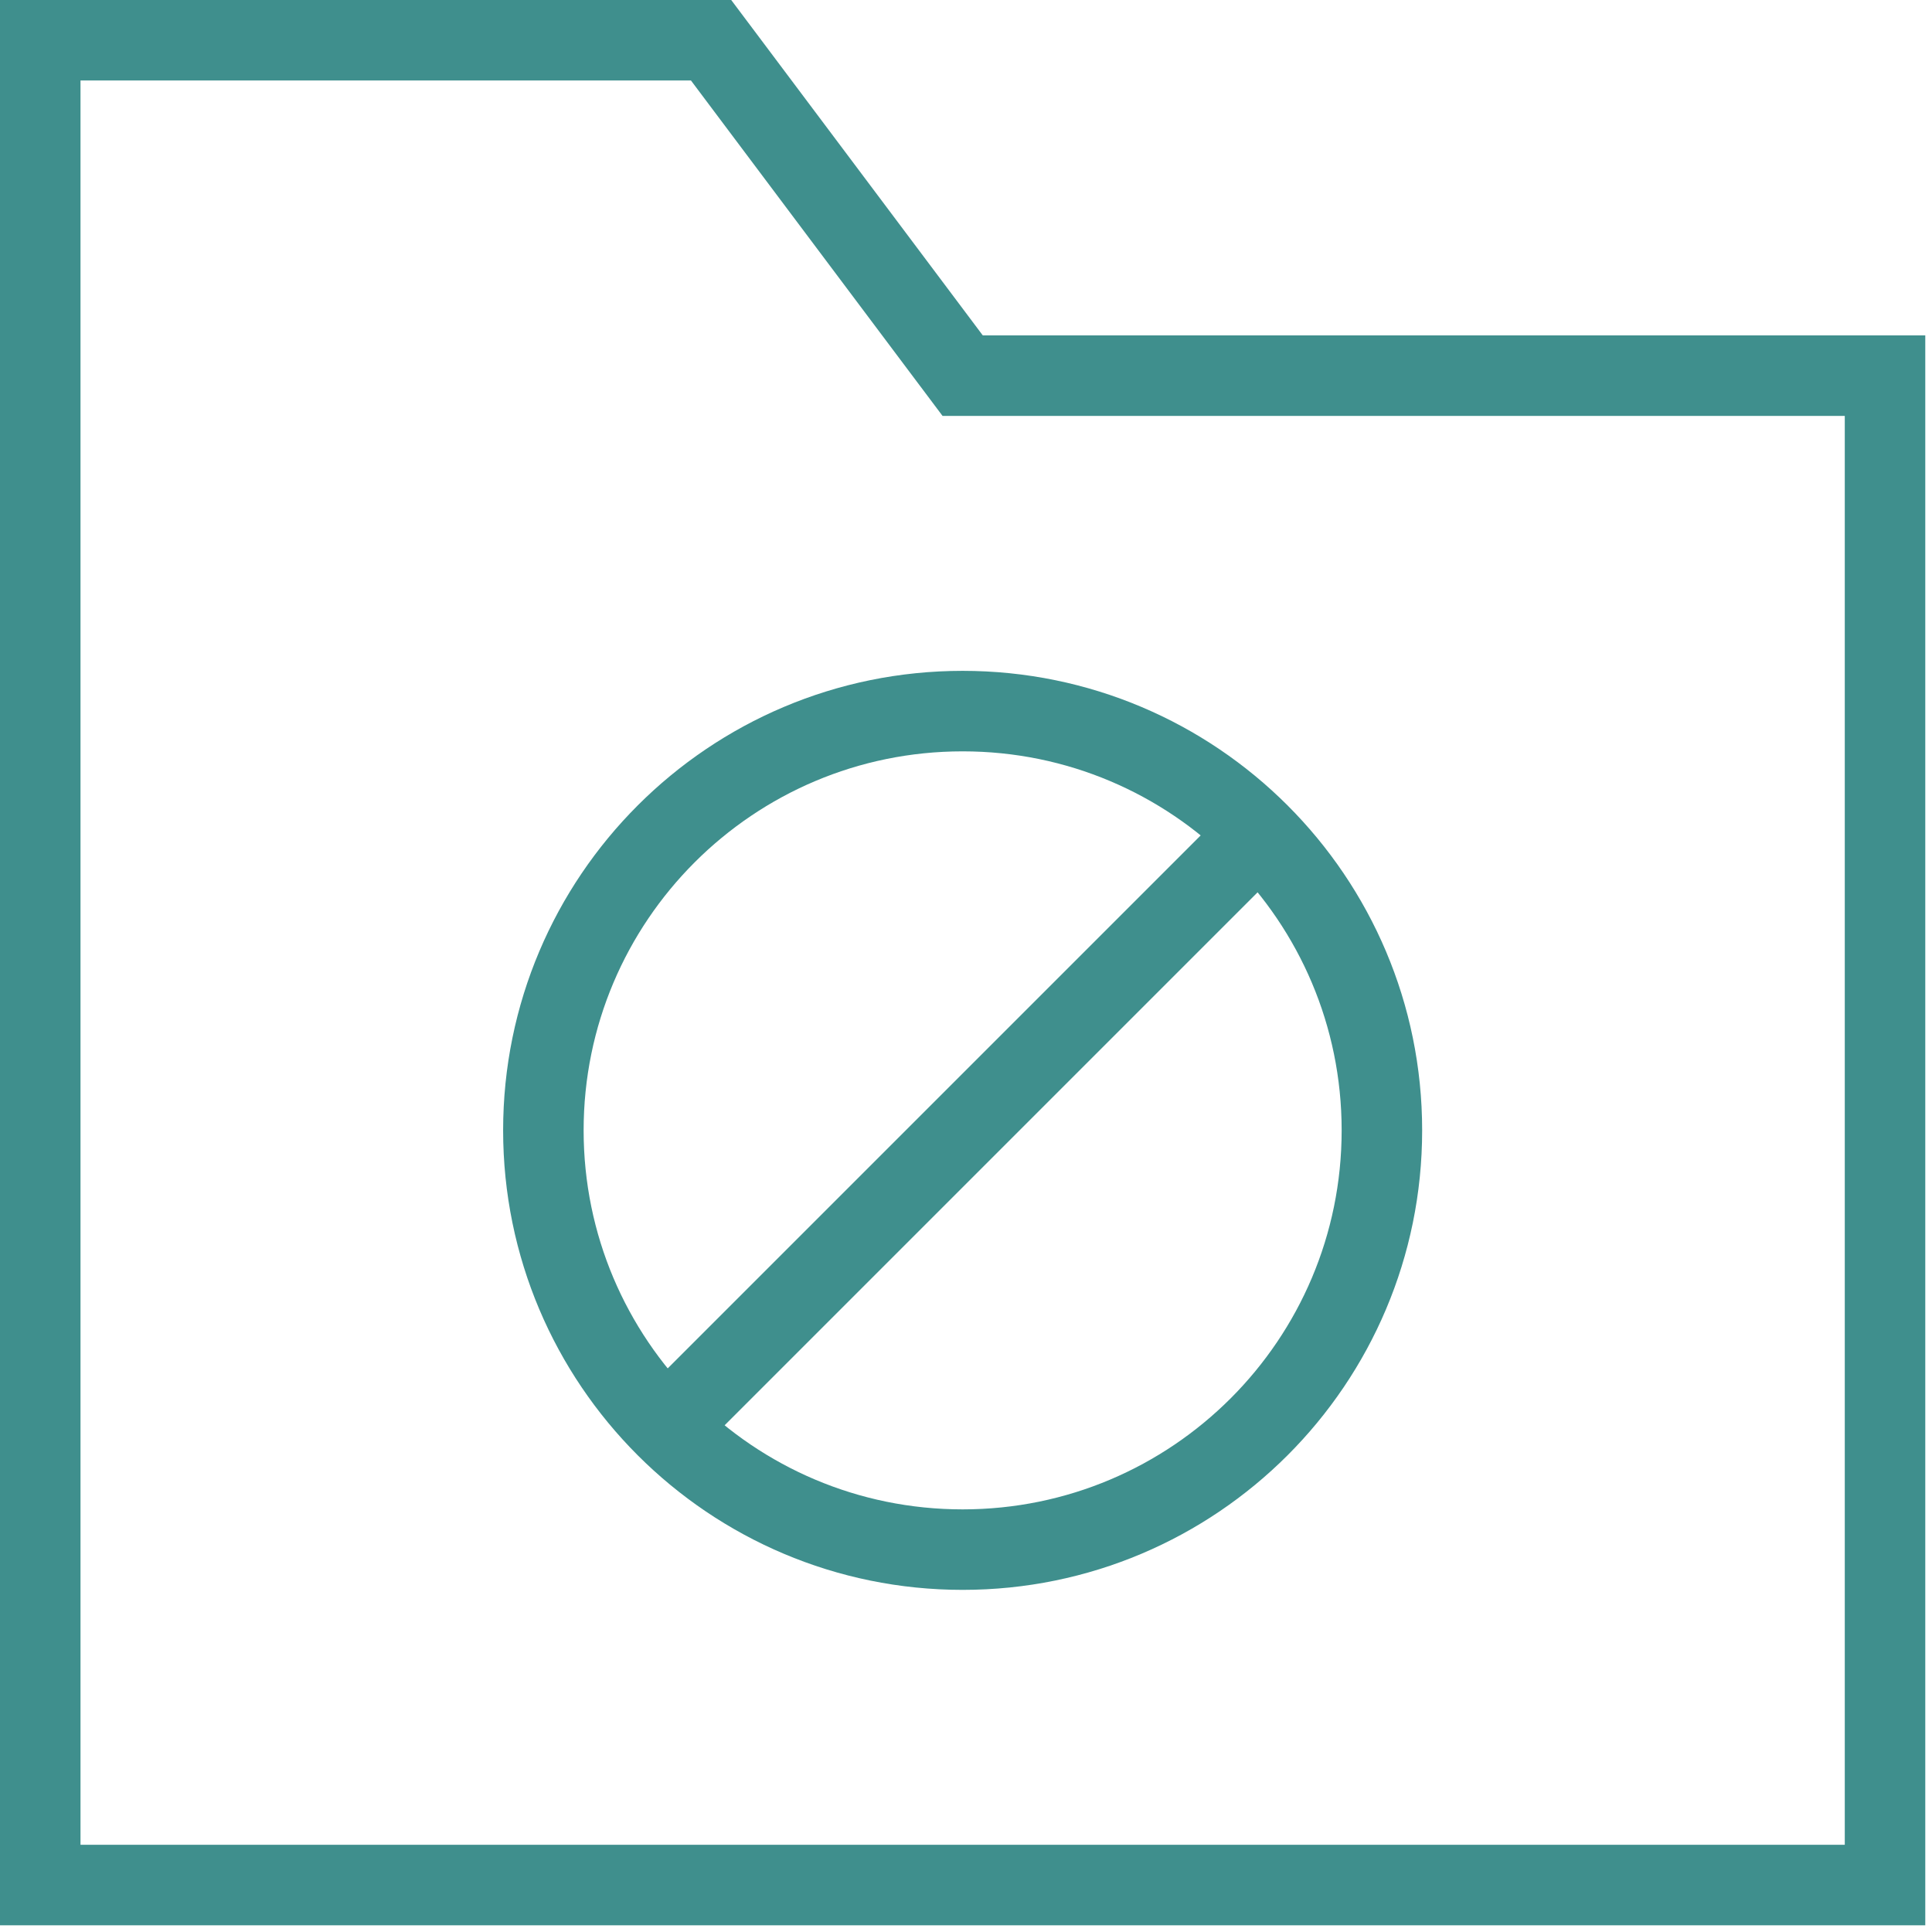
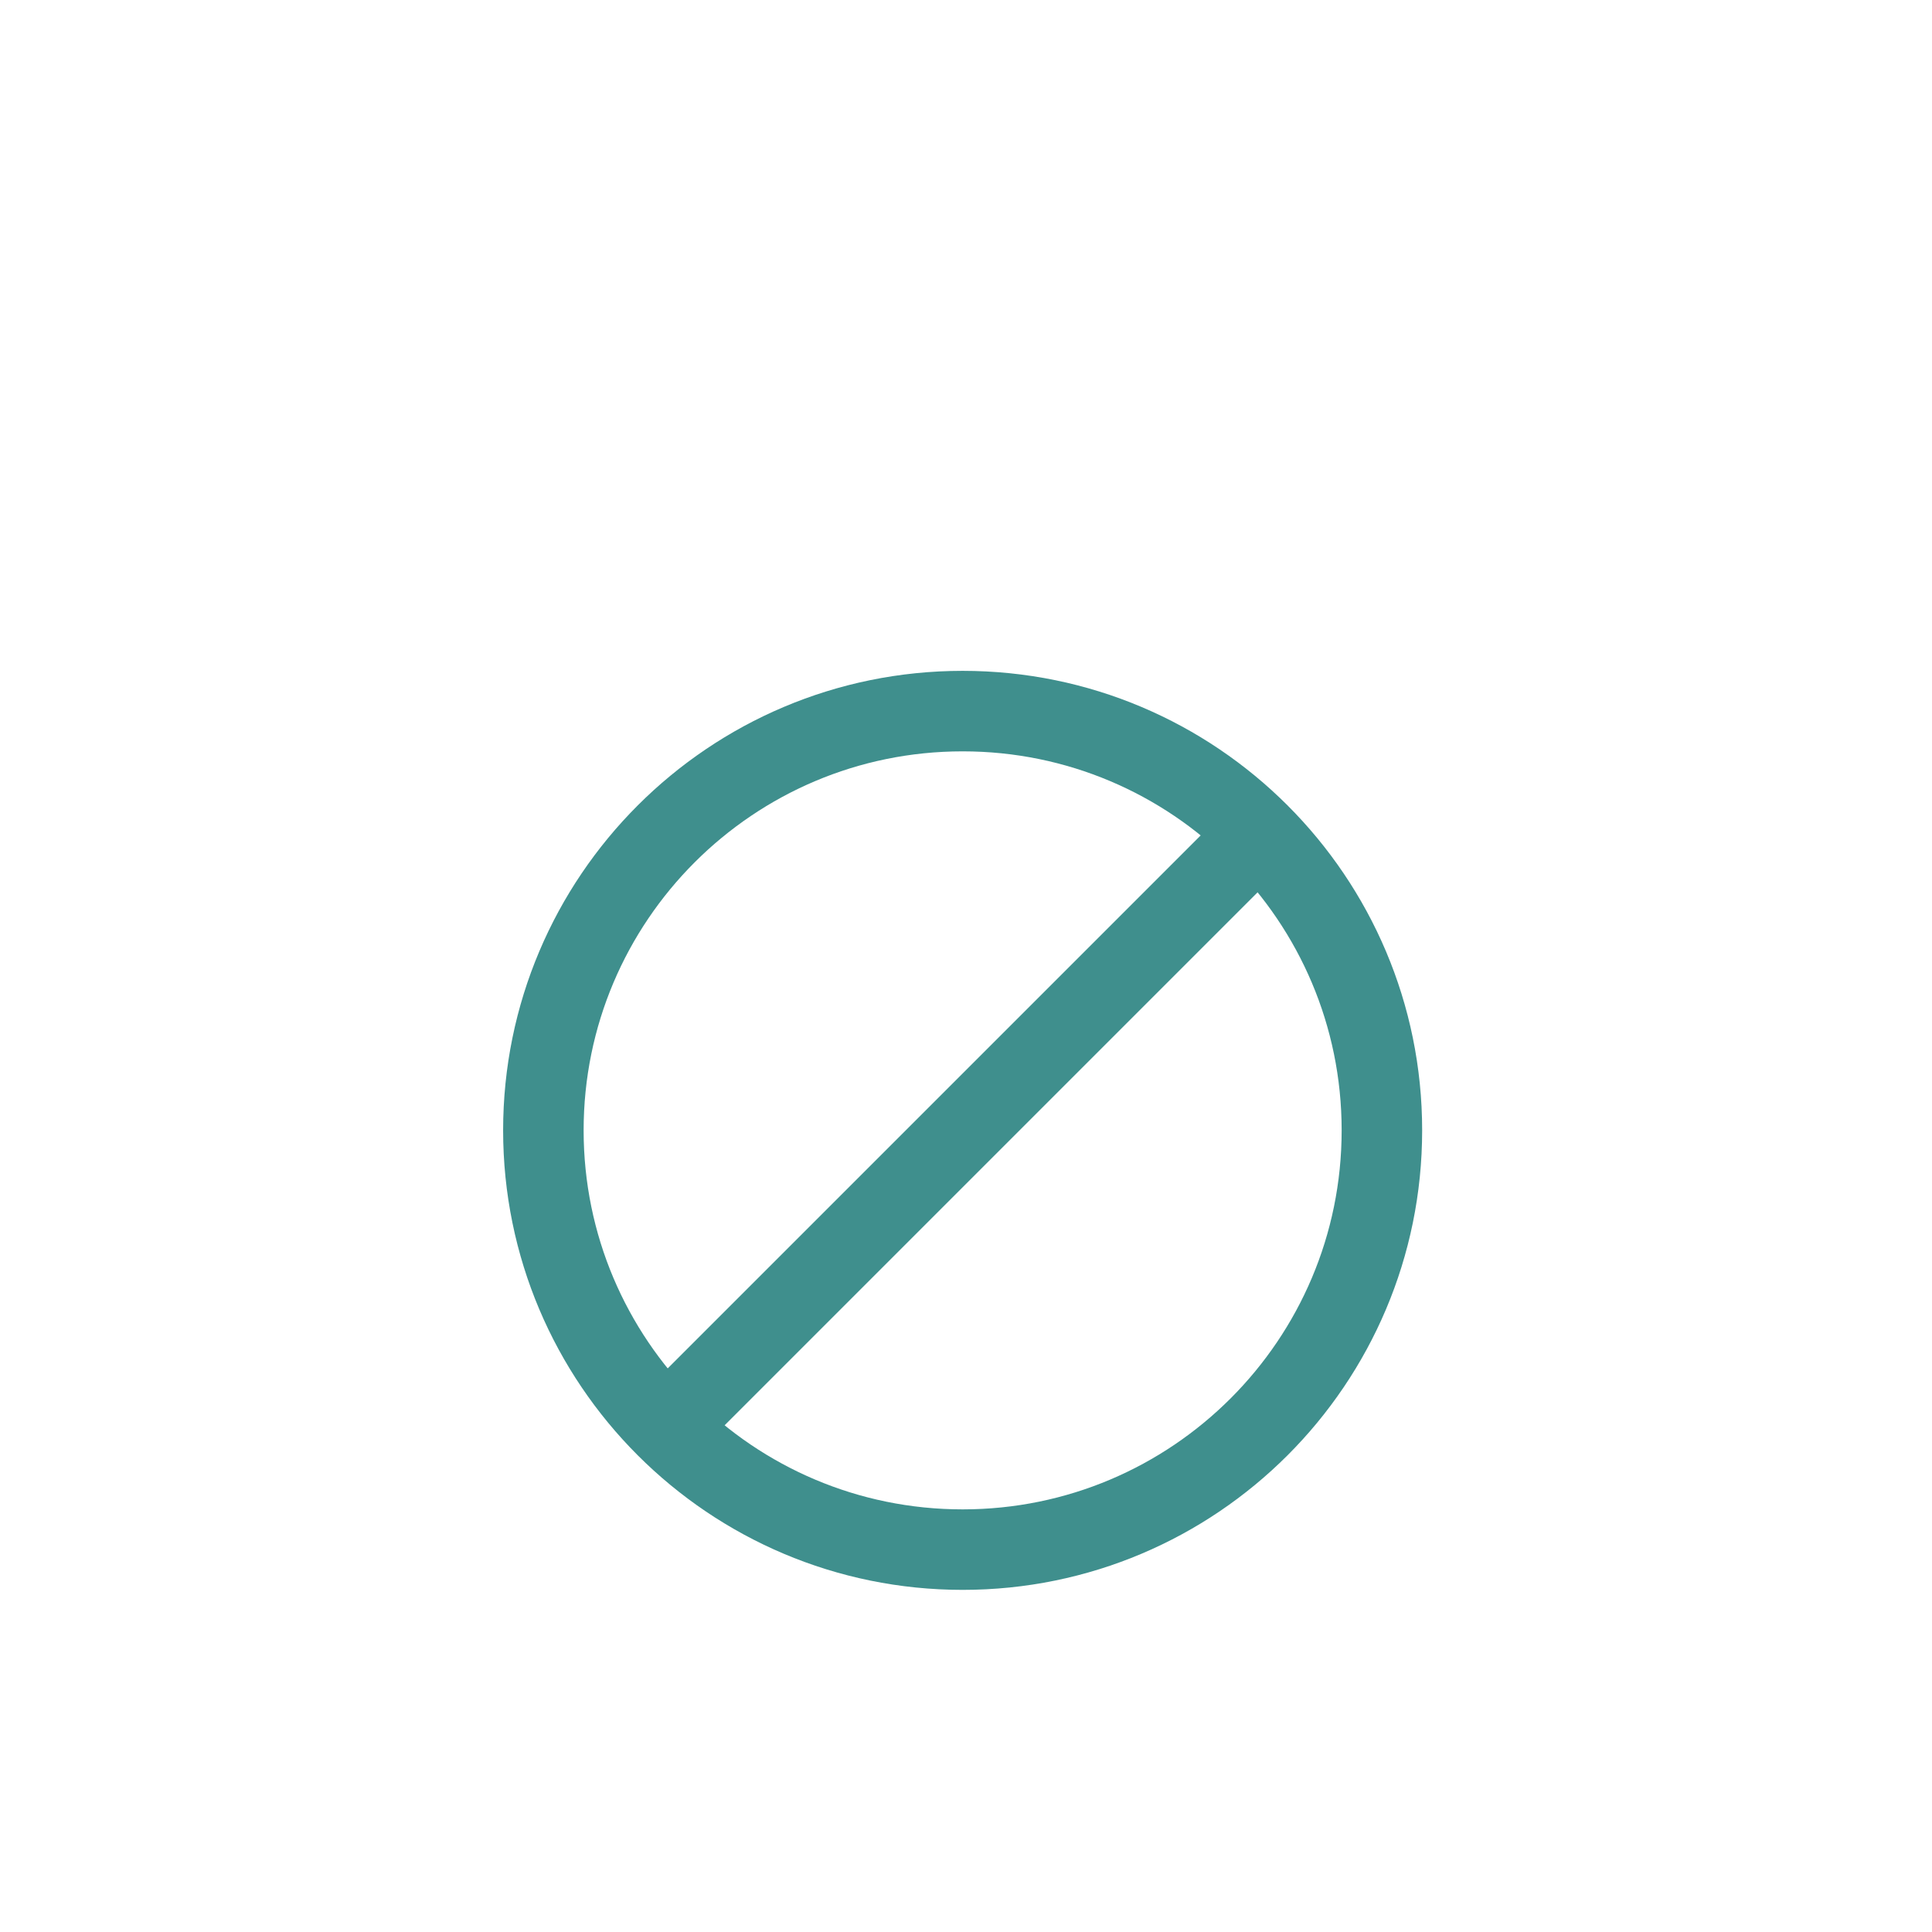
<svg xmlns="http://www.w3.org/2000/svg" width="48" height="48" viewBox="0 0 48 48" fill="none">
-   <path d="M46.833 46.833H1V1H17.667L23.917 9.333H46.833V46.833Z" stroke="#3F8F8D" stroke-width="2" stroke-miterlimit="10" stroke-linecap="square" />
  <path d="M16.625 35.375L31.208 20.792" stroke="#3F8F8D" stroke-width="2" stroke-miterlimit="10" />
  <path d="M23.917 38.5C29.67 38.5 34.333 33.836 34.333 28.083C34.333 22.33 29.67 17.667 23.917 17.667C18.164 17.667 13.5 22.33 13.5 28.083C13.5 33.836 18.164 38.5 23.917 38.5Z" stroke="#3F8F8D" stroke-width="2" stroke-miterlimit="10" stroke-linecap="square" />
</svg>